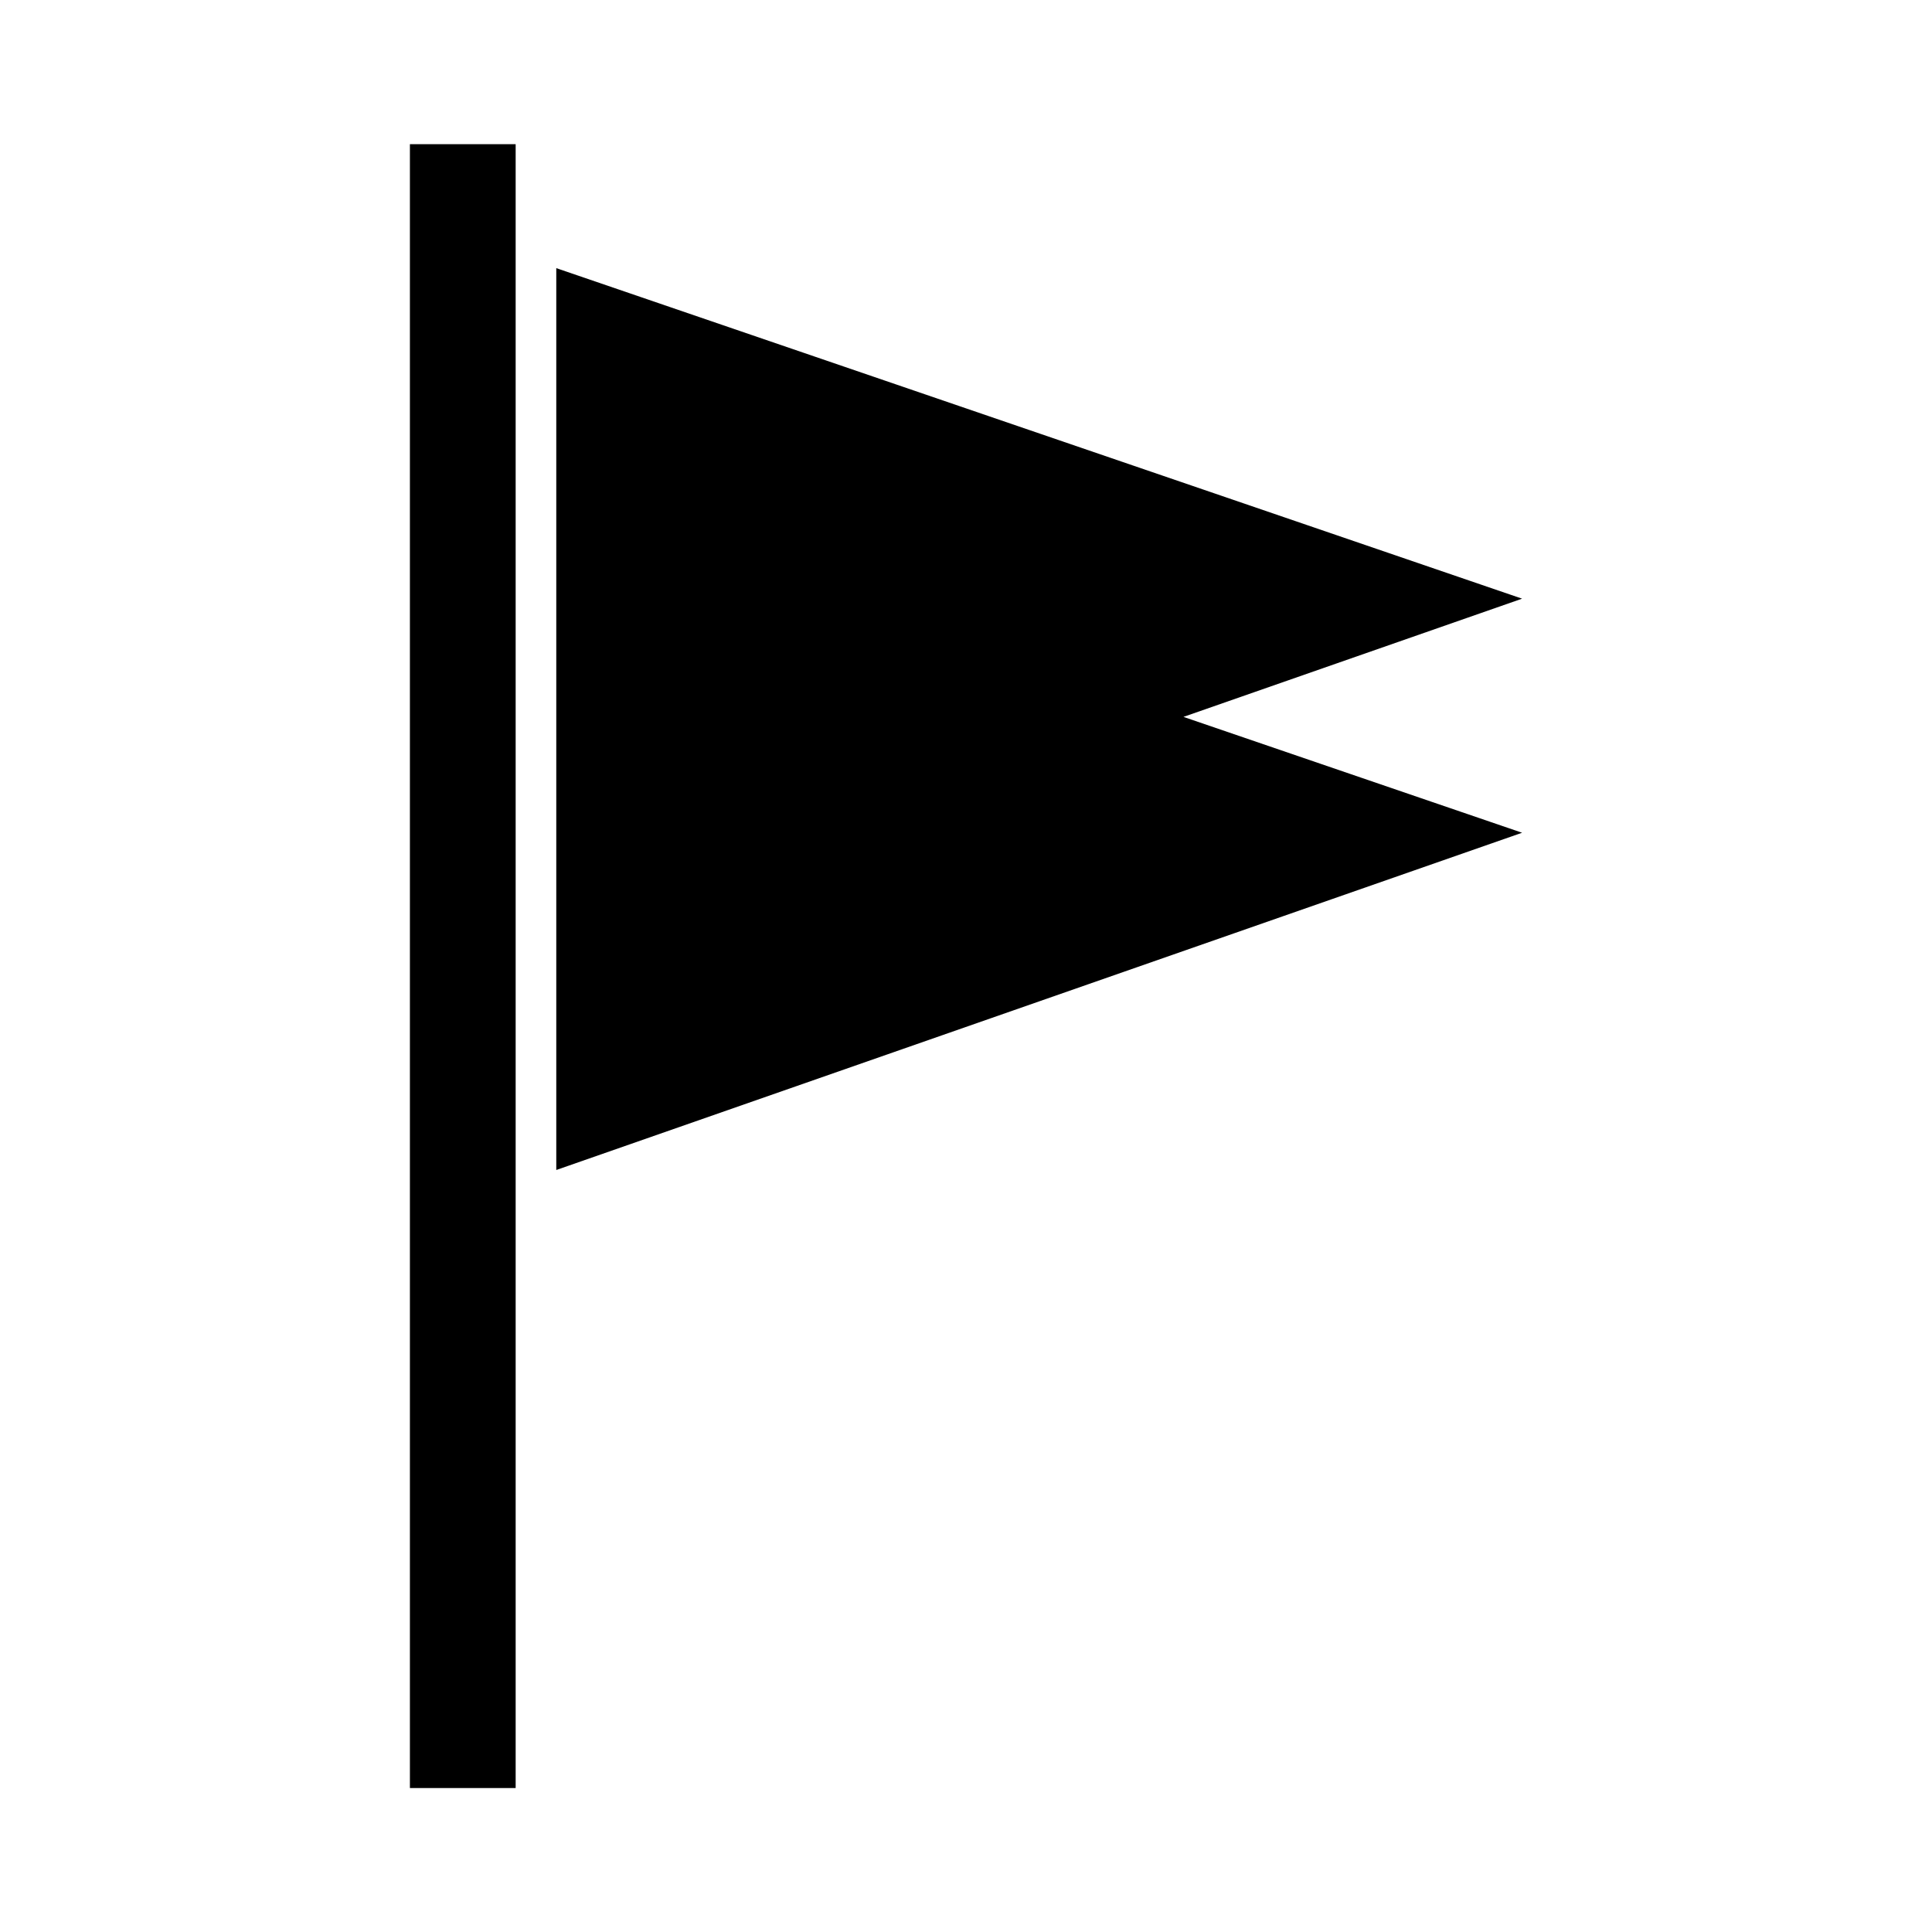
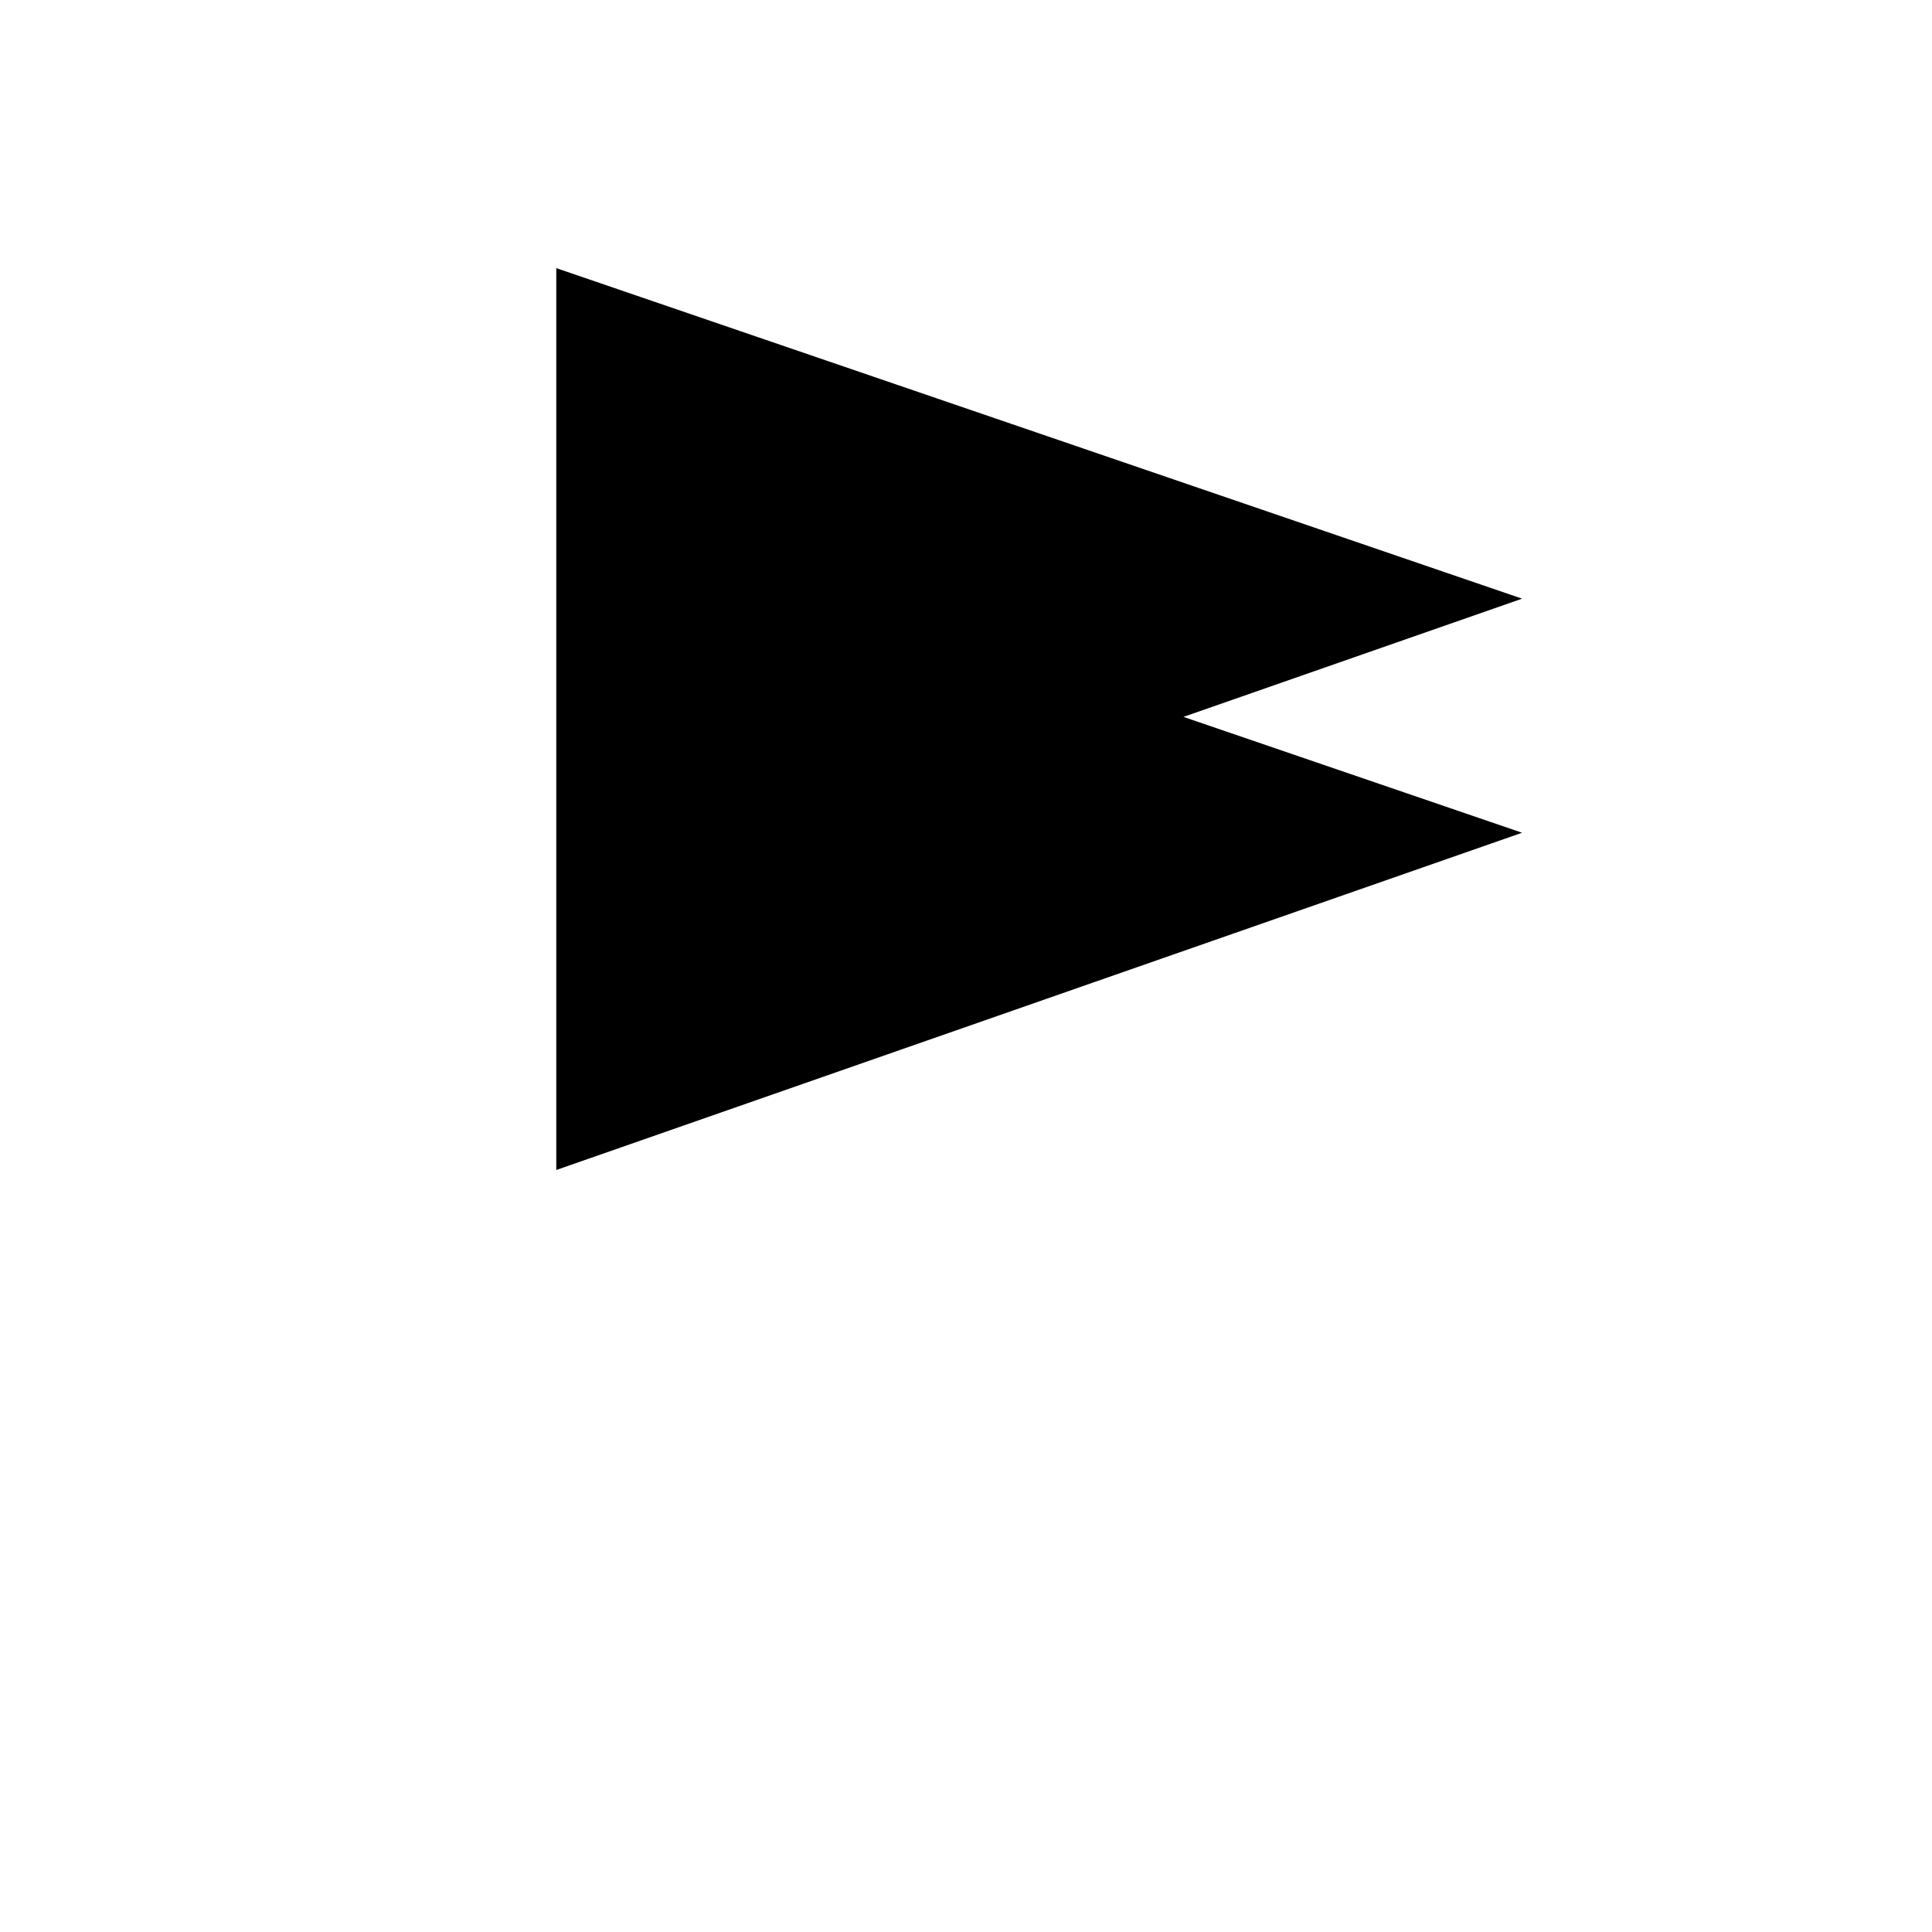
<svg xmlns="http://www.w3.org/2000/svg" fill="#000000" width="800px" height="800px" version="1.1" viewBox="144 144 512 512">
  <g>
    <path d="m291.42 215.06v239l255.95-89.375-89.742-30.703 89.742-31.328z" />
-     <path d="m252.63 182.21h28.023v435.64h-28.023z" />
  </g>
</svg>